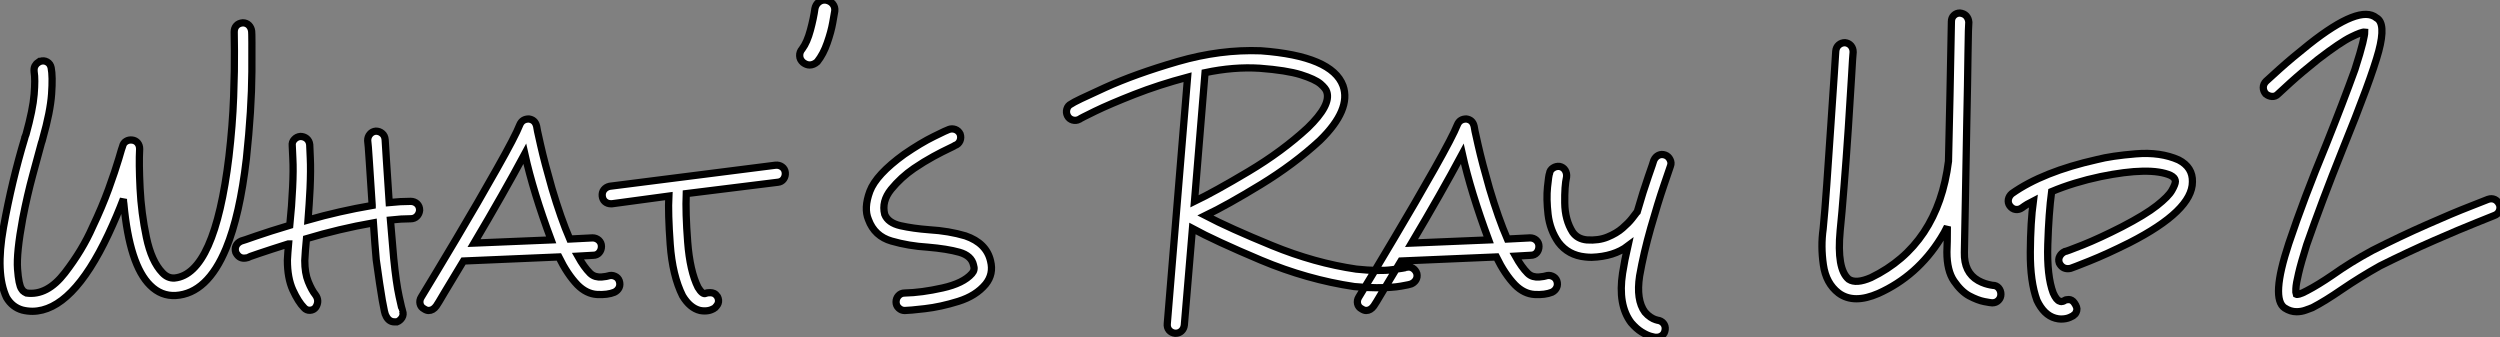
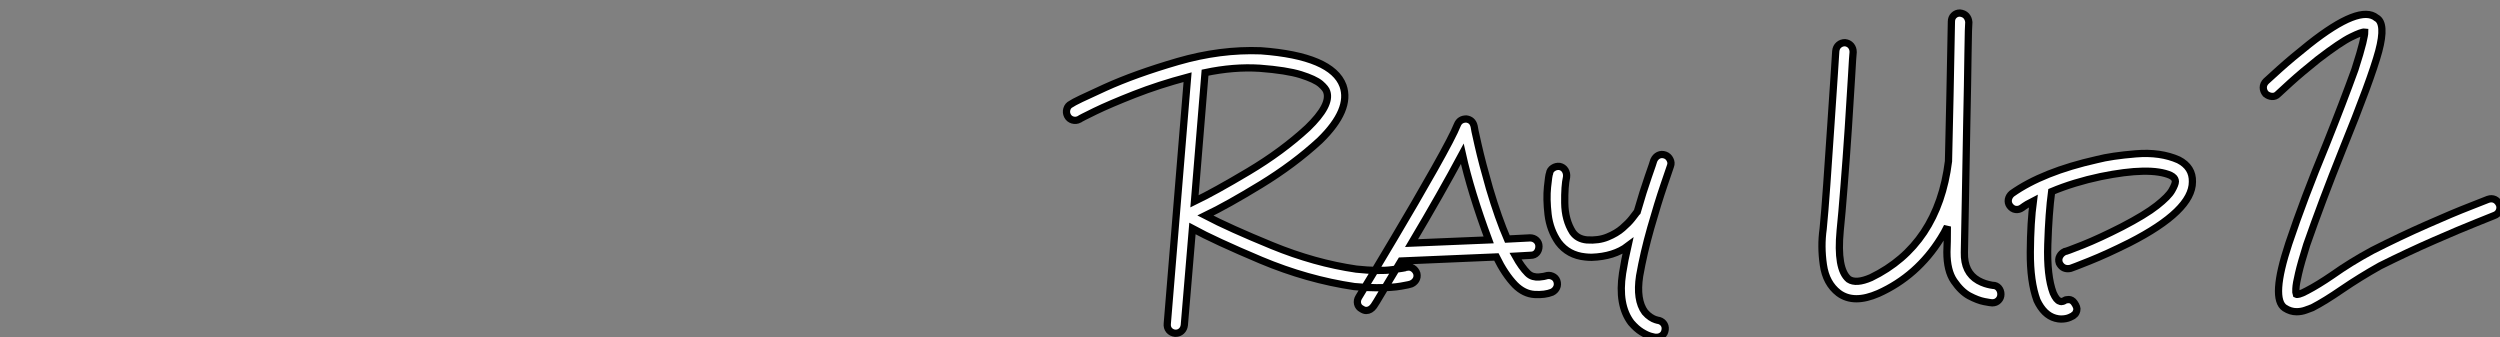
<svg xmlns="http://www.w3.org/2000/svg" viewBox="0.719 -43.129 345.009 46.549">
  <rect x="0.719" y="-43.129" width="345.009" height="46.549" fill="#808080" stroke="none" />
-   <path d="M5.21-0.17L5.21-0.17Q4.48-0.17 3.81-0.34L3.81-0.34Q2.41-0.73 1.62-2.07L1.62-2.07Q0.06-5.38 1.20-11.76Q2.35-18.14 4.14-24.08L4.14-24.08Q4.14-24.08 4.14-24.14L4.14-24.14Q4.26-24.42 4.31-24.58L4.31-24.58Q5.26-28 5.43-30.10Q5.60-32.20 5.43-33.21L5.43-33.21Q5.38-33.71 5.54-34.02Q5.71-34.33 5.94-34.47Q6.16-34.61 6.22-34.66L6.22-34.66Q6.27-34.66 6.27-34.66L6.27-34.66L6.27-34.66Q6.78-34.83 7.22-34.58Q7.67-34.33 7.78-33.77L7.78-33.77Q8.01-32.59 7.84-30.16Q7.67-27.72 6.61-23.97L6.61-23.97Q6.55-23.69 6.44-23.41L6.44-23.41Q5.99-21.78 5.24-18.98Q4.48-16.18 3.86-12.99L3.86-12.99Q2.97-8.18 3.14-5.99Q3.30-3.81 3.70-3.25L3.70-3.25Q3.86-2.97 4.06-2.86Q4.26-2.74 4.37-2.69L4.37-2.69Q7.22-2.30 9.66-5.46Q12.10-8.62 13.50-11.82L13.50-11.82Q14.78-14.50 15.71-17.05Q16.63-19.60 17.11-21.22Q17.58-22.85 17.64-22.96L17.64-22.96Q17.75-23.41 18.12-23.63Q18.48-23.86 18.98-23.80L18.98-23.80Q19.43-23.74 19.71-23.41Q19.99-23.07 19.99-22.57L19.99-22.57Q19.88-20.55 20.05-17.14Q20.22-13.72 20.92-10.39Q21.62-7.06 23.13-5.49L23.13-5.49Q23.86-4.70 24.81-4.76L24.81-4.76Q30.35-5.32 32.31-21.50L32.31-21.50Q32.82-25.87 32.96-29.76Q33.10-33.66 33.07-36.12Q33.04-38.58 33.04-38.70L33.04-38.70Q33.04-39.26 33.35-39.59Q33.66-39.93 34.22-39.98L34.22-39.98Q34.72-39.98 35.06-39.65Q35.39-39.31 35.45-38.81L35.45-38.81Q35.50-38.47 35.48-33.26Q35.45-28.06 34.72-21.22L34.72-21.22Q33.82-13.44 31.92-8.85L31.92-8.85Q29.34-2.63 24.98-2.35L24.98-2.35Q22.96-2.24 21.45-3.75L21.45-3.75Q18.59-6.55 17.81-15.01L17.81-15.01Q17.75-15.34 17.75-15.68L17.75-15.68Q16.86-13.33 15.68-10.81L15.68-10.81Q10.70-0.22 5.21-0.17L5.21-0.17ZM57.40-15.34L57.40-15.34L57.40-15.34Q57.90-15.34 58.27-15.01Q58.63-14.67 58.63-14.11L58.63-14.11Q58.58-13.61 58.24-13.27Q57.90-12.94 57.40-12.94L57.40-12.94Q56.11-12.94 54.60-12.77L54.60-12.77Q54.60-12.77 54.60-12.77Q54.60-12.77 54.60-12.77L54.60-12.77Q54.88-9.46 55.05-7.50L55.05-7.50Q55.38-4.14 55.80-2.21Q56.22-0.28 56.28-0.22L56.28-0.22Q56.45 0.28 56.20 0.70Q55.94 1.12 55.50 1.29L55.50 1.29Q55.33 1.29 55.16 1.29L55.16 1.29Q54.38 1.29 53.98 0.45L53.98 0.45Q53.65 0.06 52.64-7.28L52.64-7.28Q52.47-9.18 52.25-12.38L52.25-12.38Q52.25-12.38 52.25-12.38Q52.25-12.38 52.25-12.38L52.25-12.38Q47.49-11.54 43.01-10.19L43.01-10.19Q43.01-10.19 43.01-10.19L43.01-10.19Q42.84-8.46 42.78-7.17L42.78-7.17Q42.78-5.43 43.26-4.26Q43.74-3.08 44.24-2.46L44.24-2.46Q44.86-1.62 44.30-0.73L44.30-0.73Q44.30-0.73 44.30-0.73L44.30-0.73Q44.02-0.34 43.51-0.31Q43.01-0.28 42.67-0.67L42.67-0.67Q41.89-1.46 41.13-3.11Q40.38-4.76 40.38-7.22L40.38-7.22Q40.43-8.23 40.54-9.46L40.54-9.46Q40.54-9.46 40.52-9.46Q40.49-9.46 40.49-9.46L40.49-9.46Q38.02-8.68 36.46-8.15Q34.89-7.62 34.83-7.56L34.83-7.56Q34.61-7.50 34.38-7.50L34.38-7.50Q33.66-7.50 33.26-8.29L33.26-8.29Q33.10-8.79 33.29-9.21Q33.49-9.63 33.99-9.86L33.99-9.86Q34.22-9.91 36.06-10.56Q37.91-11.20 40.71-12.04L40.71-12.04Q40.71-12.04 40.71-12.04L40.71-12.04Q40.99-14.73 41.10-17.25L41.10-17.25Q41.22-19.66 41.13-21.28Q41.05-22.90 41.05-23.02L41.05-23.02Q40.99-23.52 41.33-23.88Q41.66-24.25 42.17-24.30L42.17-24.30Q42.67-24.30 43.04-24.00Q43.40-23.69 43.46-23.18L43.46-23.18Q43.46-23.02 43.54-21.34Q43.62-19.66 43.51-17.14L43.51-17.14Q43.40-14.95 43.23-12.77L43.23-12.77Q43.23-12.77 43.23-12.77Q43.23-12.77 43.23-12.77L43.23-12.77Q47.54-14 52.08-14.78L52.08-14.78Q52.08-14.78 52.08-14.78Q52.08-14.78 52.08-14.84L52.08-14.84Q51.86-18.14 51.69-20.78Q51.52-23.41 51.46-23.74L51.46-23.74Q51.46-24.25 51.77-24.61Q52.08-24.98 52.58-25.03L52.58-25.03Q53.09-25.03 53.45-24.72Q53.82-24.42 53.87-23.86L53.87-23.86Q53.87-23.69 54.04-21.11Q54.21-18.54 54.43-15.18L54.43-15.18Q54.43-15.18 54.43-15.18Q54.43-15.18 54.43-15.18L54.43-15.18Q56-15.34 57.40-15.34L57.40-15.34Q57.40-15.34 57.40-15.34ZM86.18-4.37L86.18-4.37L86.18-4.37Q86.35-3.86 86.16-3.44Q85.96-3.02 85.51-2.80L85.51-2.80Q84.56-2.41 83.10-2.49Q81.65-2.58 80.42-3.81L80.42-3.81Q79.02-5.26 77.84-7.67L77.84-7.67L64.68-7.11Q63.11-4.54 62.10-2.83Q61.10-1.12 60.93-0.90L60.93-0.90Q60.48-0.28 59.86-0.28L59.86-0.28Q59.58-0.28 59.25-0.50L59.25-0.50Q58.80-0.73 58.69-1.20Q58.58-1.68 58.86-2.13L58.86-2.13Q60.70-5.15 63.70-10.19Q66.70-15.23 69.27-19.80Q71.85-24.36 72.46-25.93L72.46-25.93Q72.80-26.71 73.70-26.71L73.70-26.71Q74.54-26.60 74.76-25.76L74.76-25.76Q74.76-25.59 75.32-23.13Q75.88-20.66 76.89-17.14L76.89-17.14Q78.12-12.99 79.35-10.14L79.35-10.14L82.49-10.30Q82.99-10.30 83.36-9.97Q83.72-9.63 83.72-9.13L83.72-9.13Q83.72-8.62 83.41-8.26Q83.10-7.90 82.60-7.90L82.60-7.90L80.47-7.78Q81.31-6.27 82.15-5.43L82.15-5.43Q82.49-5.10 82.91-4.98Q83.33-4.87 83.72-4.90Q84.11-4.93 84.36-4.98Q84.62-5.04 84.62-5.04L84.62-5.04Q85.12-5.21 85.57-5.01Q86.02-4.82 86.18-4.37ZM66.14-9.58L66.14-9.58L66.14-9.58L76.78-10.02Q74.31-16.63 73.14-21.90L73.14-21.90Q70.22-16.46 66.14-9.58ZM84.84-17.42L107.74-20.33L107.74-20.33Q108.25-20.38 108.64-20.10Q109.03-19.82 109.09-19.32L109.09-19.32Q109.14-18.82 108.86-18.42Q108.58-18.03 108.08-17.98L108.08-17.98L95.42-16.41Q95.31-13.78 95.62-9.74Q95.93-5.71 97.05-3.47L97.05-3.47Q97.66-2.46 98.11-2.63L98.11-2.63Q98.11-2.63 98.11-2.63L98.11-2.63Q98.17-2.69 98.34-2.72Q98.50-2.74 98.76-2.74Q99.01-2.74 99.26-2.63Q99.51-2.52 99.74-2.18L99.74-2.18Q99.85-1.96 99.88-1.71Q99.90-1.46 99.82-1.26Q99.74-1.06 99.62-0.92Q99.51-0.78 99.43-0.70Q99.34-0.62 99.34-0.62L99.34-0.62Q99.29-0.56 98.90-0.39Q98.50-0.22 97.94-0.22L97.94-0.22Q97.66-0.22 97.33-0.28L97.33-0.28Q95.93-0.62 94.92-2.30L94.92-2.30Q93.52-5.10 93.21-9.41Q92.90-13.72 93.02-16.07L93.02-16.07L85.18-15.01Q85.06-15.01 85.01-15.01L85.01-15.01Q84.56-15.01 84.22-15.29Q83.89-15.57 83.83-16.07L83.83-16.07Q83.78-16.58 84.06-16.94Q84.34-17.30 84.84-17.42L84.84-17.42ZM112.45-34.16L112.45-34.16Q112-34.16 111.55-34.50L111.55-34.50Q111.10-34.89 111.08-35.42Q111.05-35.95 111.44-36.40L111.44-36.40Q112.11-37.30 112.56-38.98Q113.01-40.66 113.18-41.94L113.18-41.94Q113.29-42.50 113.71-42.84Q114.13-43.18 114.69-43.12L114.69-43.12Q115.30-43.01 115.64-42.59Q115.98-42.17 115.92-41.61L115.92-41.61Q115.86-41.27 115.64-40.01Q115.42-38.75 114.88-37.21Q114.35-35.67 113.51-34.61L113.51-34.61Q113.01-34.16 112.45-34.16L112.45-34.16ZM125.55-0.28L125.55-0.28Q125.10-0.28 124.74-0.62Q124.38-0.95 124.38-1.46L124.38-1.46Q124.38-1.96 124.71-2.32Q125.05-2.69 125.55-2.69L125.55-2.69Q127.90-2.74 130.79-3.39Q133.67-4.03 134.85-5.38L134.85-5.38Q135.30-5.88 135.07-6.55L135.07-6.55Q134.79-7.84 133.11-8.32Q131.43-8.79 128.74-9.02L128.74-9.02Q126.11-9.18 123.76-9.86Q121.41-10.53 120.57-12.82L120.57-12.82Q119.90-14.39 120.76-16.72Q121.63-19.04 125.50-21.84L125.50-21.84Q127.79-23.41 129.61-24.30Q131.43-25.20 131.66-25.26L131.66-25.26Q132.10-25.42 132.55-25.26Q133-25.09 133.22-24.64L133.22-24.64Q133.39-24.14 133.20-23.69Q133-23.24 132.55-23.07L132.55-23.07L132.55-23.07Q132.50-23.02 131.66-22.62Q130.82-22.23 129.53-21.53Q128.24-20.83 126.84-19.88L126.84-19.88Q125.05-18.65 123.70-17.00Q122.36-15.34 122.81-13.55L122.81-13.55Q123.26-12.38 124.99-11.98Q126.73-11.59 128.97-11.42L128.97-11.42Q131.66-11.26 133.95-10.58L133.95-10.58Q136.86-9.58 137.42-7.11L137.42-7.11Q137.87-5.32 136.75-3.92L136.75-3.92Q135.41-2.30 132.97-1.54Q130.54-0.78 128.35-0.53Q126.17-0.28 125.61-0.28L125.61-0.28Q125.61-0.28 125.55-0.28L125.55-0.28Z" fill="white" stroke="black" transform="scale(1,1)" />
  <path d="M196.25-5.38L196.25-5.38L196.25-5.38Q196.36-4.87 196.11-4.48Q195.86-4.09 195.41-3.92L195.41-3.92Q195.30-3.86 194.06-3.64Q192.83-3.42 190.70-3.42L190.70-3.42Q189.30-3.42 187.62-3.58L187.62-3.58Q181.13-4.54 174.74-7.22Q168.36-9.91 165.28-11.59L165.28-11.59L164.16 1.74Q164.10 2.24 163.77 2.55Q163.43 2.86 162.98 2.86L162.98 2.86Q162.93 2.86 162.87 2.86L162.87 2.86Q162.37 2.80 162.06 2.44Q161.75 2.07 161.81 1.51L161.81 1.51L164.61-32.48Q160.63-31.42 157.27-30.10Q153.91-28.78 151.84-27.78Q149.77-26.77 149.66-26.66L149.66-26.66Q149.21-26.43 148.73-26.57Q148.26-26.71 148.03-27.16L148.03-27.16Q147.81-27.61 147.95-28.08Q148.09-28.56 148.54-28.78L148.54-28.78Q148.98-29.12 153.18-31.02Q157.38-32.93 163.26-34.64Q169.14-36.34 174.74-36.12L174.74-36.12Q184.54-35.39 186.06-31.30L186.06-31.30Q187.23-28 182.86-23.74L182.86-23.74Q179.28-20.44 174.69-17.64Q170.10-14.84 167.07-13.38L167.07-13.38Q170.38-11.65 176.26-9.24Q182.14-6.83 187.90-5.99L187.90-5.99Q191.04-5.66 192.86-5.91Q194.68-6.16 194.74-6.22L194.74-6.22Q195.24-6.38 195.66-6.13Q196.08-5.88 196.25-5.38ZM167.02-33.10L167.02-33.10L167.02-33.10L165.56-15.34Q168.36-16.69 173.01-19.46Q177.66-22.23 181.18-25.48L181.18-25.48Q184.43-28.62 183.82-30.46L183.82-30.46Q183.70-30.91 182.95-31.56Q182.19-32.20 180.23-32.82Q178.27-33.43 174.58-33.71L174.58-33.71Q170.99-33.94 167.02-33.10ZM215.57-4.37L215.57-4.37L215.57-4.37Q215.74-3.86 215.54-3.44Q215.34-3.02 214.90-2.80L214.90-2.80Q213.94-2.41 212.49-2.49Q211.03-2.58 209.80-3.81L209.80-3.81Q208.40-5.26 207.22-7.67L207.22-7.67L194.06-7.11Q192.50-4.54 191.49-2.83Q190.48-1.12 190.31-0.90L190.31-0.90Q189.86-0.28 189.25-0.28L189.25-0.28Q188.97-0.28 188.63-0.50L188.63-0.50Q188.18-0.73 188.07-1.20Q187.96-1.68 188.24-2.13L188.24-2.13Q190.09-5.15 193.08-10.19Q196.08-15.23 198.66-19.80Q201.23-24.36 201.85-25.93L201.85-25.93Q202.18-26.71 203.08-26.71L203.08-26.71Q203.92-26.60 204.14-25.76L204.14-25.76Q204.14-25.59 204.70-23.13Q205.26-20.66 206.27-17.14L206.27-17.14Q207.50-12.99 208.74-10.14L208.74-10.14L211.87-10.30Q212.38-10.30 212.74-9.97Q213.10-9.63 213.10-9.13L213.10-9.13Q213.10-8.62 212.80-8.26Q212.49-7.90 211.98-7.90L211.98-7.90L209.86-7.78Q210.70-6.27 211.54-5.43L211.54-5.43Q211.87-5.10 212.29-4.98Q212.71-4.87 213.10-4.90Q213.50-4.93 213.75-4.98Q214.00-5.04 214.00-5.04L214.00-5.04Q214.50-5.21 214.95-5.01Q215.40-4.82 215.57-4.37ZM195.52-9.58L195.52-9.58L195.52-9.58L206.16-10.02Q203.70-16.63 202.52-21.90L202.52-21.90Q199.61-16.46 195.52-9.58ZM230.52-21.73L230.52-21.73L230.52-21.73Q230.97-21.56 231.19-21.11Q231.42-20.66 231.25-20.22L231.25-20.22Q231.19-20.05 230.35-17.58Q229.51-15.12 228.53-11.68Q227.55-8.23 226.99-5.04L226.99-5.04Q226.49-1.74 227.72-0.06L227.72-0.06Q228.11 0.39 228.50 0.64Q228.90 0.90 229.18 0.98Q229.46 1.06 229.46 1.06L229.46 1.06Q229.96 1.12 230.27 1.48Q230.58 1.85 230.52 2.35L230.52 2.35Q230.46 2.86 230.13 3.14Q229.79 3.42 229.34 3.42L229.34 3.42Q229.23 3.42 229.18 3.42L229.18 3.42Q229.06 3.42 228.53 3.28Q228.00 3.14 227.27 2.69Q226.54 2.24 225.82 1.40L225.82 1.40Q223.97-1.06 224.64-5.43L224.64-5.43Q224.92-7.22 225.37-9.18L225.37-9.18Q223.46-7.73 220.38-7.62L220.38-7.62Q219.94-7.62 219.49-7.67L219.49-7.67Q217.14-7.90 215.79-9.69L215.79-9.69Q214.62-11.37 214.36-13.52Q214.11-15.68 214.28-17.33Q214.45-18.98 214.56-19.21L214.56-19.21Q214.62-19.66 215.04-19.94Q215.46-20.22 215.96-20.16L215.96-20.16Q216.46-20.05 216.72-19.63Q216.97-19.21 216.91-18.70L216.91-18.70Q216.63-17.47 216.66-15.12Q216.69-12.77 217.75-11.09L217.75-11.09Q218.42-10.14 219.71-10.02L219.71-10.02Q221.34-9.91 222.57-10.42Q223.80-10.92 224.64-11.65Q225.48-12.38 225.93-12.96Q226.38-13.55 226.43-13.61L226.43-13.61Q226.54-13.78 226.66-13.89L226.66-13.89Q227.50-16.80 228.20-18.79Q228.90-20.78 228.95-21L228.95-21Q229.18-21.50 229.60-21.70Q230.02-21.90 230.52-21.73Z" fill="white" stroke="black" transform="scale(1,1)" />
  <path d="M275.73-3.75L275.73-3.75L275.73-3.75Q276.23-3.75 276.54-3.39Q276.85-3.02 276.85-2.52L276.85-2.52Q276.85-2.02 276.51-1.68Q276.18-1.34 275.67-1.34L275.67-1.34Q275.67-1.34 275.62-1.34L275.62-1.34Q275.45-1.34 274.55-1.51Q273.66-1.68 272.48-2.30L272.48-2.30Q271.36-2.91 270.38-4.34Q269.40-5.77 269.40-8.34L269.40-8.34Q269.46-9.58 269.46-11.87L269.46-11.87Q269.06-11.03 268.56-10.25L268.56-10.25Q265.31-5.04 259.94-2.63L259.94-2.63Q258.26-1.90 256.91-1.90L256.91-1.90Q255.51-1.90 254.45-2.69L254.45-2.69Q252.71-4.03 252.35-6.58Q251.98-9.13 252.32-11.54L252.32-11.54Q252.54-13.72 252.82-17.67Q253.10-21.62 253.38-25.82Q253.66-30.02 253.86-32.96Q254.06-35.90 254.06-36.06L254.06-36.06Q254.11-36.62 254.48-36.93Q254.84-37.24 255.34-37.24L255.34-37.24Q255.85-37.18 256.16-36.82Q256.46-36.46 256.46-35.95L256.46-35.95Q256.41-35.56 256.24-32.56Q256.07-29.57 255.79-25.40Q255.51-21.22 255.20-17.36Q254.90-13.50 254.67-11.31L254.67-11.31Q254.17-5.99 255.85-4.59L255.85-4.59Q256.86-3.92 258.93-4.82L258.93-4.82Q268.17-9.30 269.62-20.89L269.62-20.89Q269.62-20.94 269.62-21L269.62-21Q269.74-25.54 269.82-29.88Q269.90-34.22 269.96-37.07Q270.02-39.93 270.02-40.15L270.02-40.15Q270.02-40.66 270.35-40.99Q270.69-41.33 271.19-41.33L271.19-41.33Q271.75-41.27 272.06-40.94Q272.37-40.60 272.42-40.10L272.42-40.10Q272.37-39.82 272.31-35.78Q272.26-31.75 272.14-26.15Q272.03-20.55 271.95-15.54Q271.86-10.53 271.81-8.29L271.81-8.29Q271.75-5.54 273.71-4.42L273.71-4.42Q274.22-4.14 274.66-4.00Q275.11-3.86 275.39-3.81Q275.67-3.75 275.73-3.75ZM301.38-21.06L301.38-21.06L301.38-21.06Q303.34-20.05 303.28-18.03L303.28-18.03Q303.28-14.06 294.60-9.63L294.60-9.63Q291.46-8.06 289.08-7.11Q286.70-6.16 286.48-6.10L286.48-6.10Q286.26-6.05 286.09-6.05L286.09-6.05Q285.30-6.05 284.91-6.83L284.91-6.83Q284.74-7.34 284.97-7.76Q285.19-8.18 285.64-8.40L285.64-8.40Q285.81-8.40 288.13-9.32Q290.46-10.25 293.54-11.82L293.54-11.82Q296.78-13.50 298.38-14.76Q299.98-16.02 300.45-16.86Q300.93-17.70 300.93-18.09L300.93-18.09Q300.93-18.14 300.90-18.28Q300.87-18.42 300.73-18.59Q300.59-18.76 300.26-18.93L300.26-18.93Q297.46-20.16 290.62-18.76L290.62-18.76Q286.93-17.98 283.85-16.69L283.85-16.69Q283.46-13.78 283.32-9.41Q283.18-5.04 284.07-2.69L284.07-2.69Q284.52-1.68 284.97-1.57L284.97-1.57Q285.08-1.51 285.19-1.51Q285.30-1.51 285.39-1.54Q285.47-1.57 285.53-1.60Q285.58-1.62 285.58-1.62L285.58-1.62Q285.58-1.62 285.67-1.68Q285.75-1.74 285.89-1.76Q286.03-1.79 286.23-1.79Q286.42-1.79 286.62-1.68Q286.82-1.57 286.98-1.34L286.98-1.34Q287.21-1.01 287.29-0.76Q287.38-0.50 287.32-0.28Q287.26-0.06 287.18 0.08Q287.10 0.22 287.01 0.28Q286.93 0.34 286.93 0.34L286.93 0.34Q286.87 0.45 286.37 0.67Q285.86 0.90 285.14 0.90L285.14 0.90Q284.80 0.90 284.35 0.78L284.35 0.78Q282.78 0.34 281.83-1.68L281.83-1.68Q280.88-4.26 280.91-8.37Q280.94-12.49 281.33-15.40L281.33-15.40Q280.43-14.95 279.76-14.45L279.76-14.45Q279.37-14.17 278.89-14.22Q278.42-14.28 278.08-14.73L278.08-14.73Q277.80-15.12 277.88-15.60Q277.97-16.07 278.36-16.41L278.36-16.41Q282.62-19.43 290.12-21.11L290.12-21.11Q292.08-21.62 295.47-21.90Q298.86-22.18 301.38-21.06Z" fill="white" stroke="black" transform="scale(1,1)" />
  <path d="M317.65-0.11L317.65-0.11Q316.81-0.11 316.02-0.62L316.02-0.62Q314.06-1.90 316.58-9.52L316.58-9.52Q318.66-15.74 321.74-23.18L321.74-23.18Q324.09-29.06 325.71-33.54L325.71-33.54Q326.50-36.01 326.78-37.18Q327.06-38.36 327.06-38.70L327.06-38.70Q326.66-38.75 325.18-38.02Q323.70-37.30 320.62-34.94L320.62-34.94Q318.38-33.15 316.78-31.70Q315.18-30.24 315.07-30.13L315.07-30.13Q314.74-29.79 314.26-29.82Q313.78-29.85 313.39-30.18L313.39-30.18Q313.06-30.58 313.06-31.05Q313.06-31.53 313.45-31.92L313.45-31.92Q313.62-32.09 315.30-33.60Q316.98-35.11 319.38-37.02L319.38-37.02Q326.38-42.56 328.68-40.66L328.68-40.66Q330.02-39.93 328.99-36.06Q327.95-32.20 323.92-22.29L323.92-22.29Q321.12-15.29 319.05-9.35L319.05-9.35Q318.26-6.83 317.93-5.40Q317.59-3.98 317.56-3.30Q317.54-2.63 317.59-2.52L317.59-2.52Q317.70-2.46 318.04-2.55Q318.38-2.63 319.10-3.02L319.10-3.02Q320.62-3.81 322.58-5.15L322.58-5.15Q325.10-6.94 328.12-8.57L328.12-8.57Q331.98-10.53 335.60-12.12Q339.21-13.72 341.59-14.64Q343.97-15.57 344.08-15.62L344.08-15.62Q344.58-15.79 345.00-15.60Q345.42-15.40 345.65-14.90L345.65-14.90Q345.82-14.45 345.62-14Q345.42-13.55 344.92-13.38L344.92-13.38Q344.81-13.33 342.48-12.40Q340.16-11.48 336.58-9.91Q332.99-8.34 329.18-6.44L329.18-6.44Q326.38-4.87 323.92-3.19L323.92-3.19Q321.57-1.57 319.83-0.67L319.83-0.67Q319.55-0.56 318.94-0.34Q318.32-0.11 317.65-0.11L317.65-0.11ZM323.98-8.62L323.98-8.62L323.98-8.62L323.98-8.62Z" fill="white" stroke="black" transform="scale(1,1)" />
</svg>